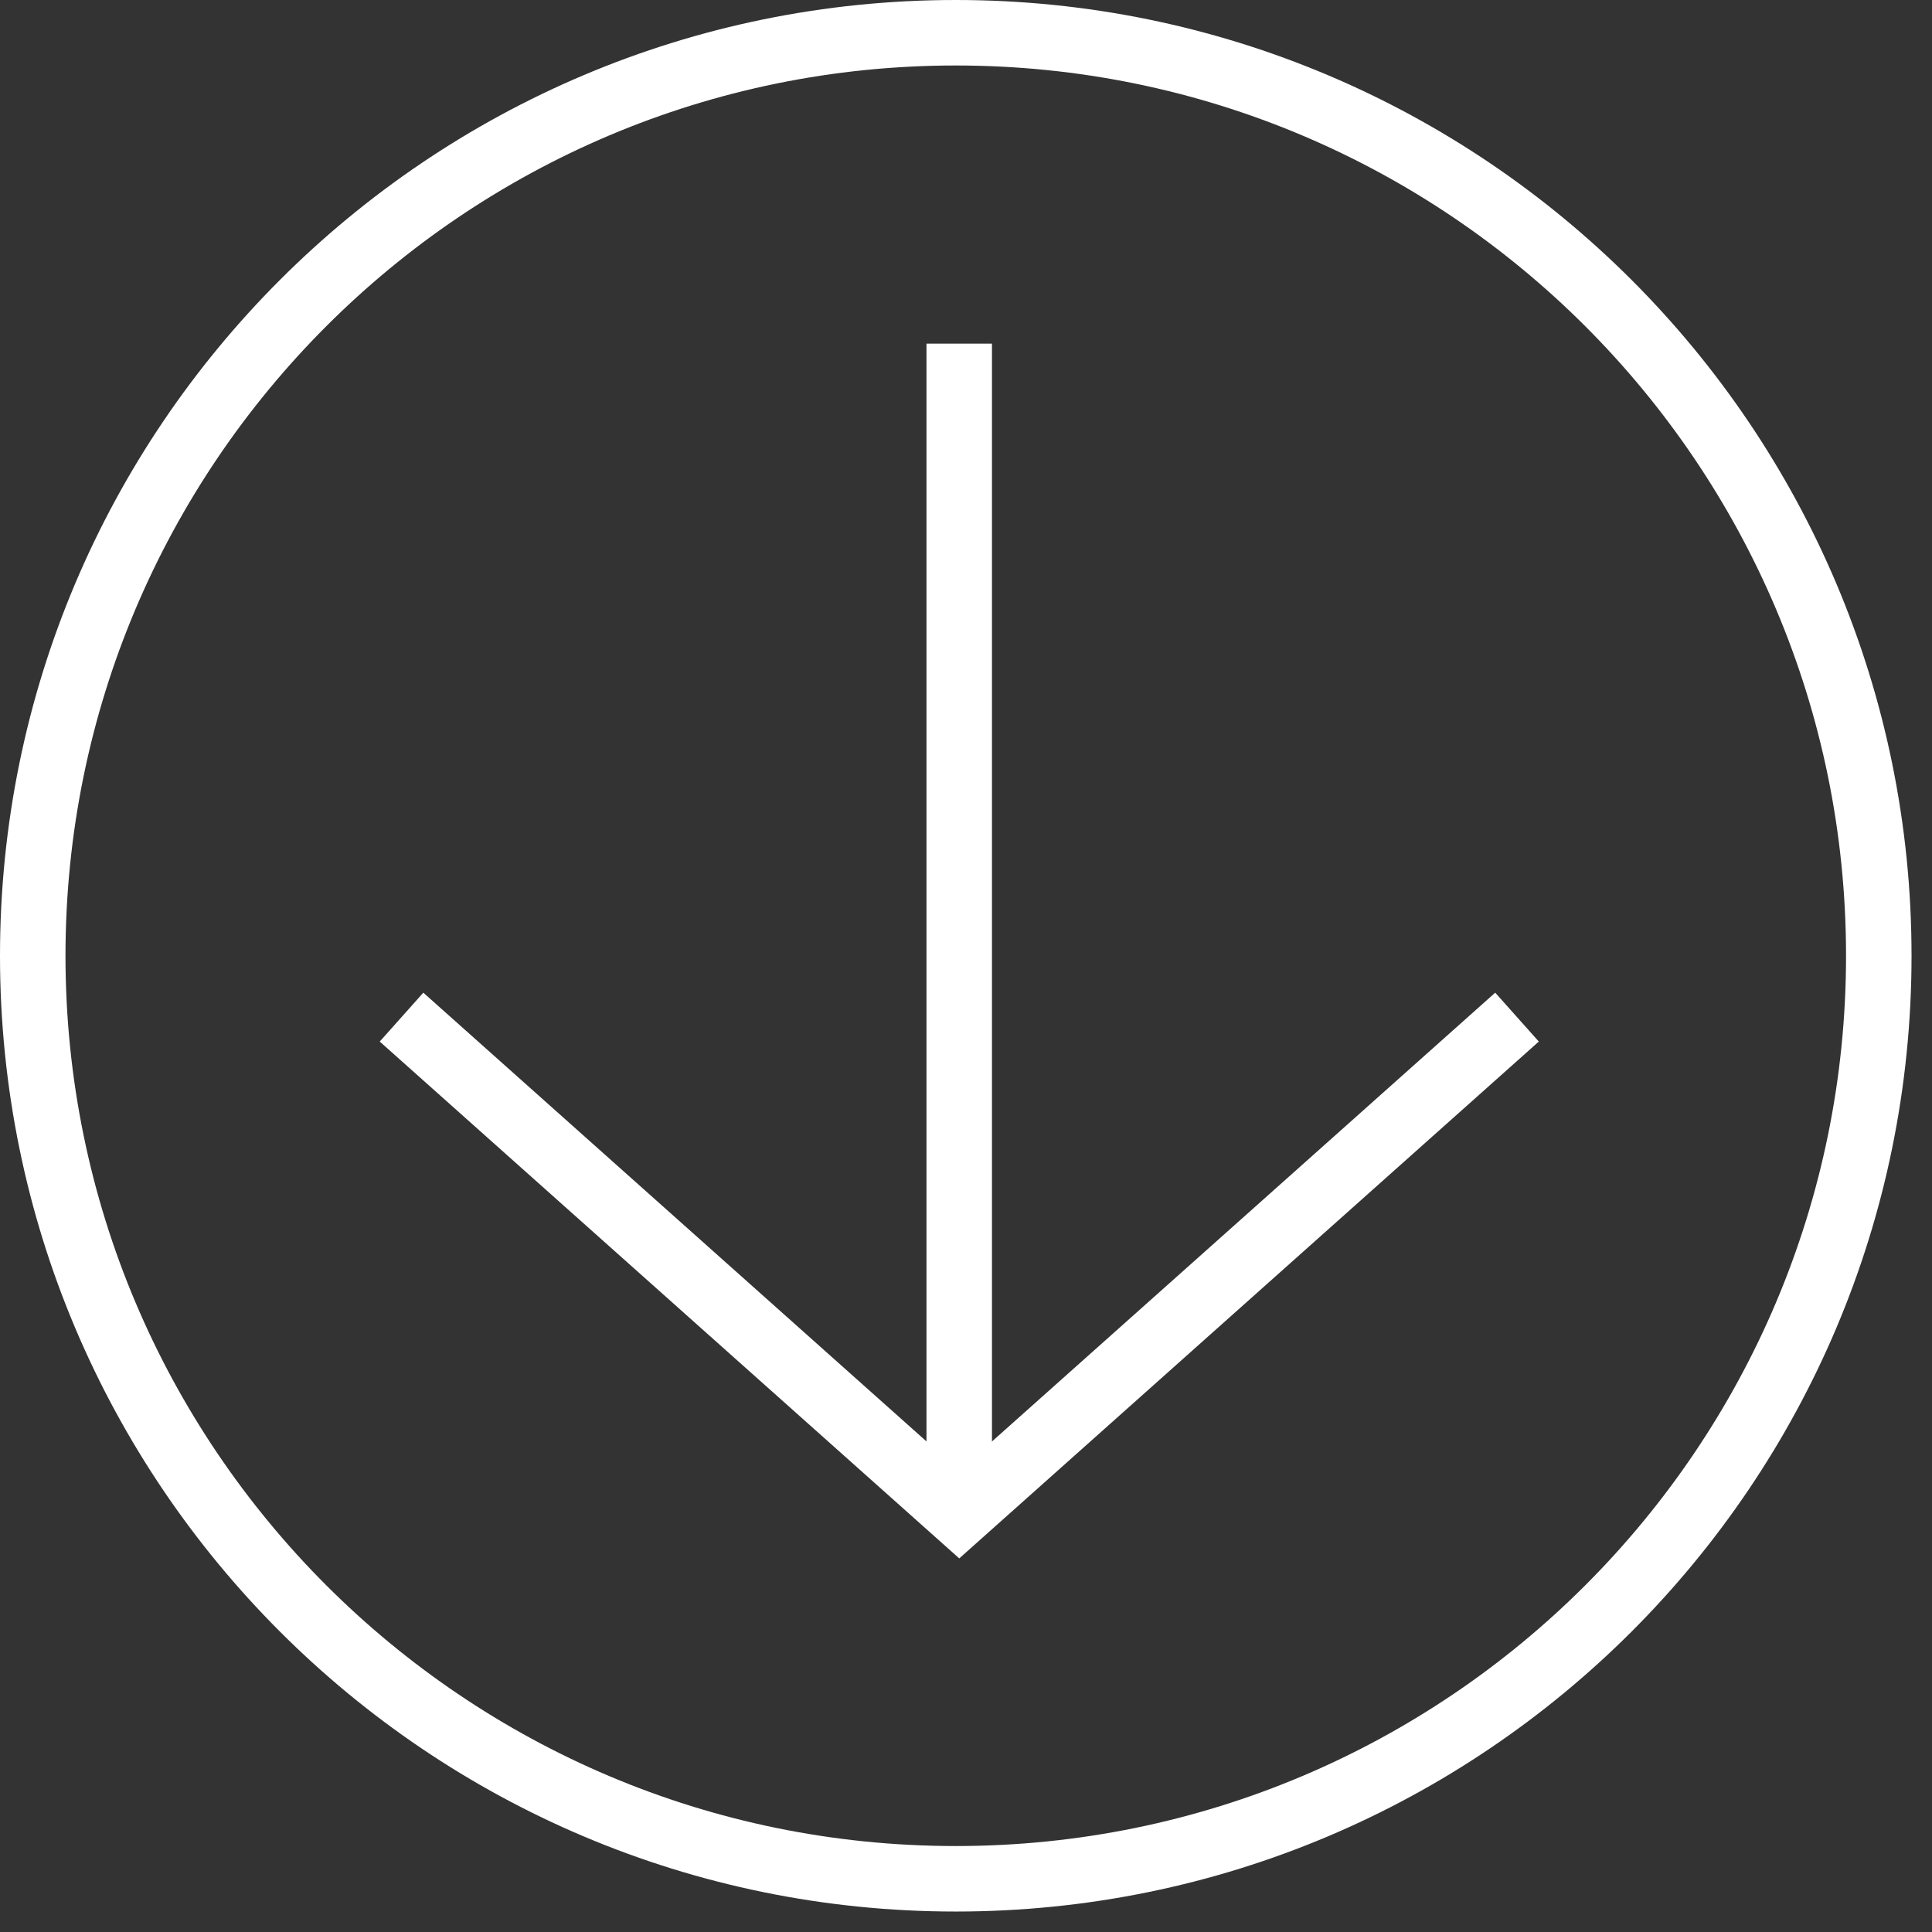
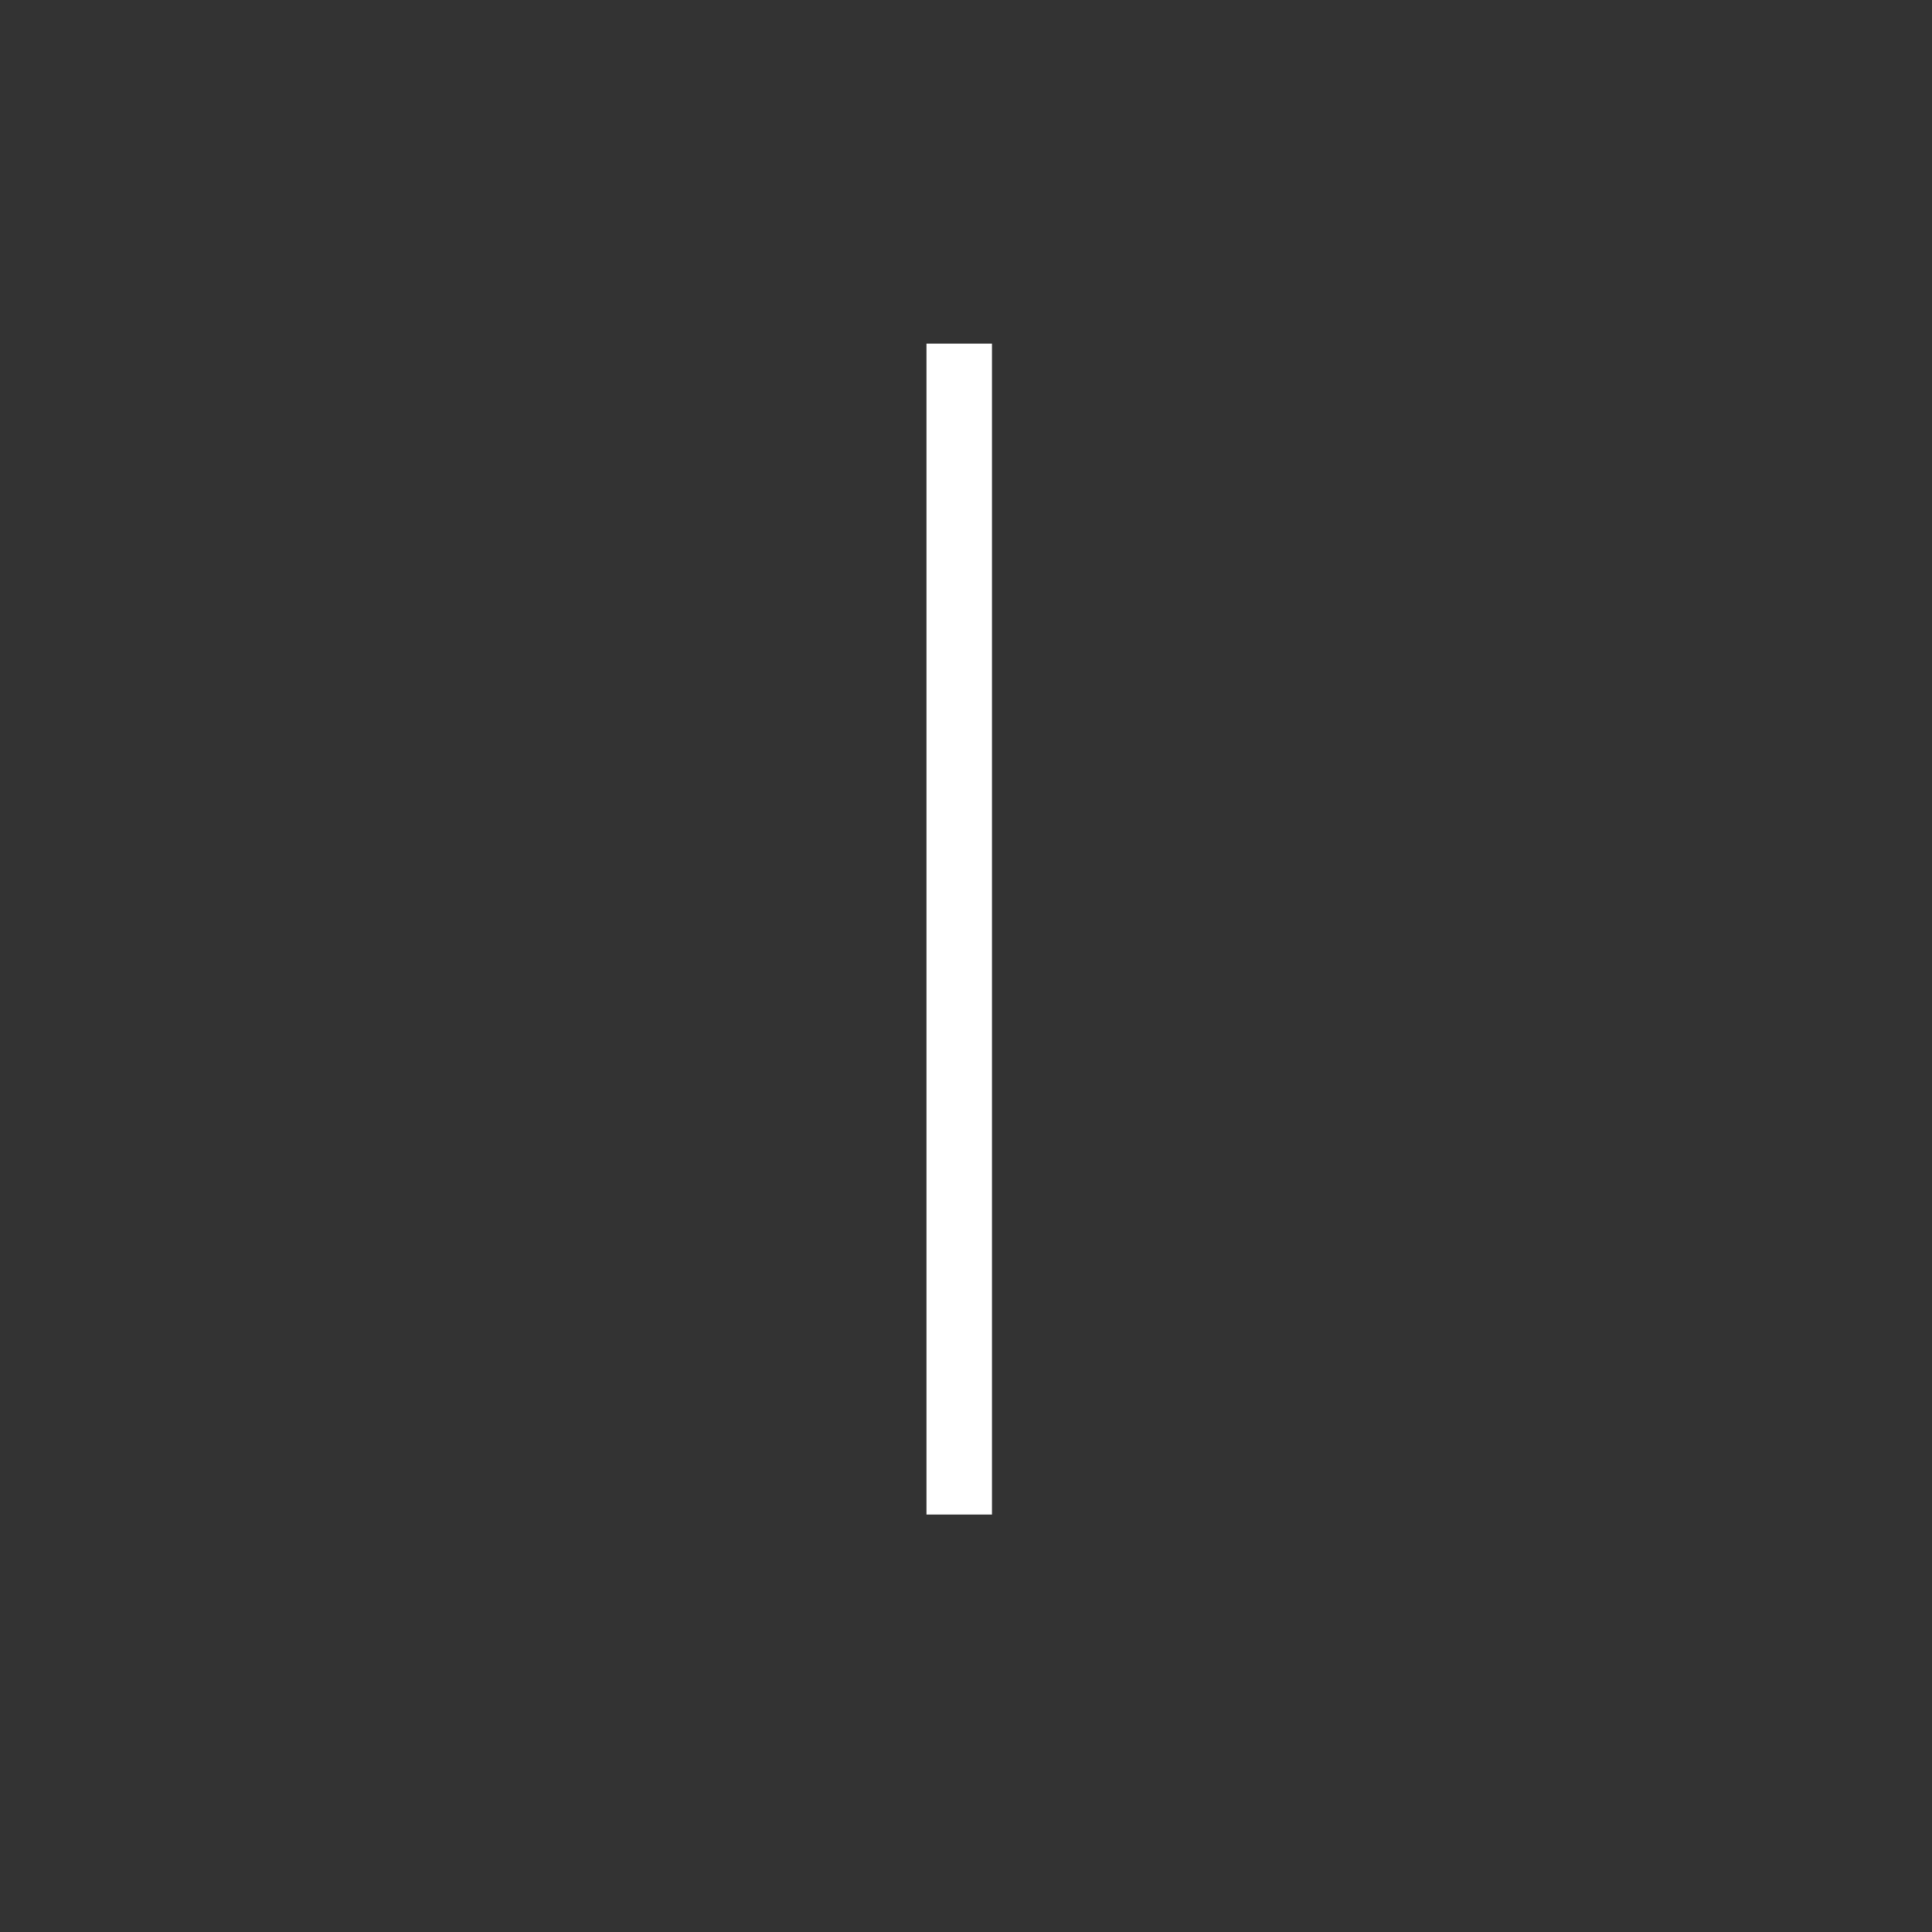
<svg xmlns="http://www.w3.org/2000/svg" width="59" height="59" viewBox="0 0 59 59" fill="none">
  <rect x="0" y="0" width="59" height="59" fill="#333333" stroke="none" />
-   <path d="M46.327 31.061L29.294 46.251L12.262 31.061" stroke="white" stroke-width="2" stroke-miterlimit="10" />
  <path d="M29.293 46.252V10.494" stroke="white" stroke-width="2" stroke-miterlimit="10" />
-   <path d="M29.188 57.375C44.755 57.375 57.375 44.755 57.375 29.188C57.375 13.62 44.755 1 29.188 1C13.62 1 1 13.62 1 29.188C1 44.755 13.62 57.375 29.188 57.375Z" stroke="white" stroke-width="2" stroke-miterlimit="10" />
</svg>